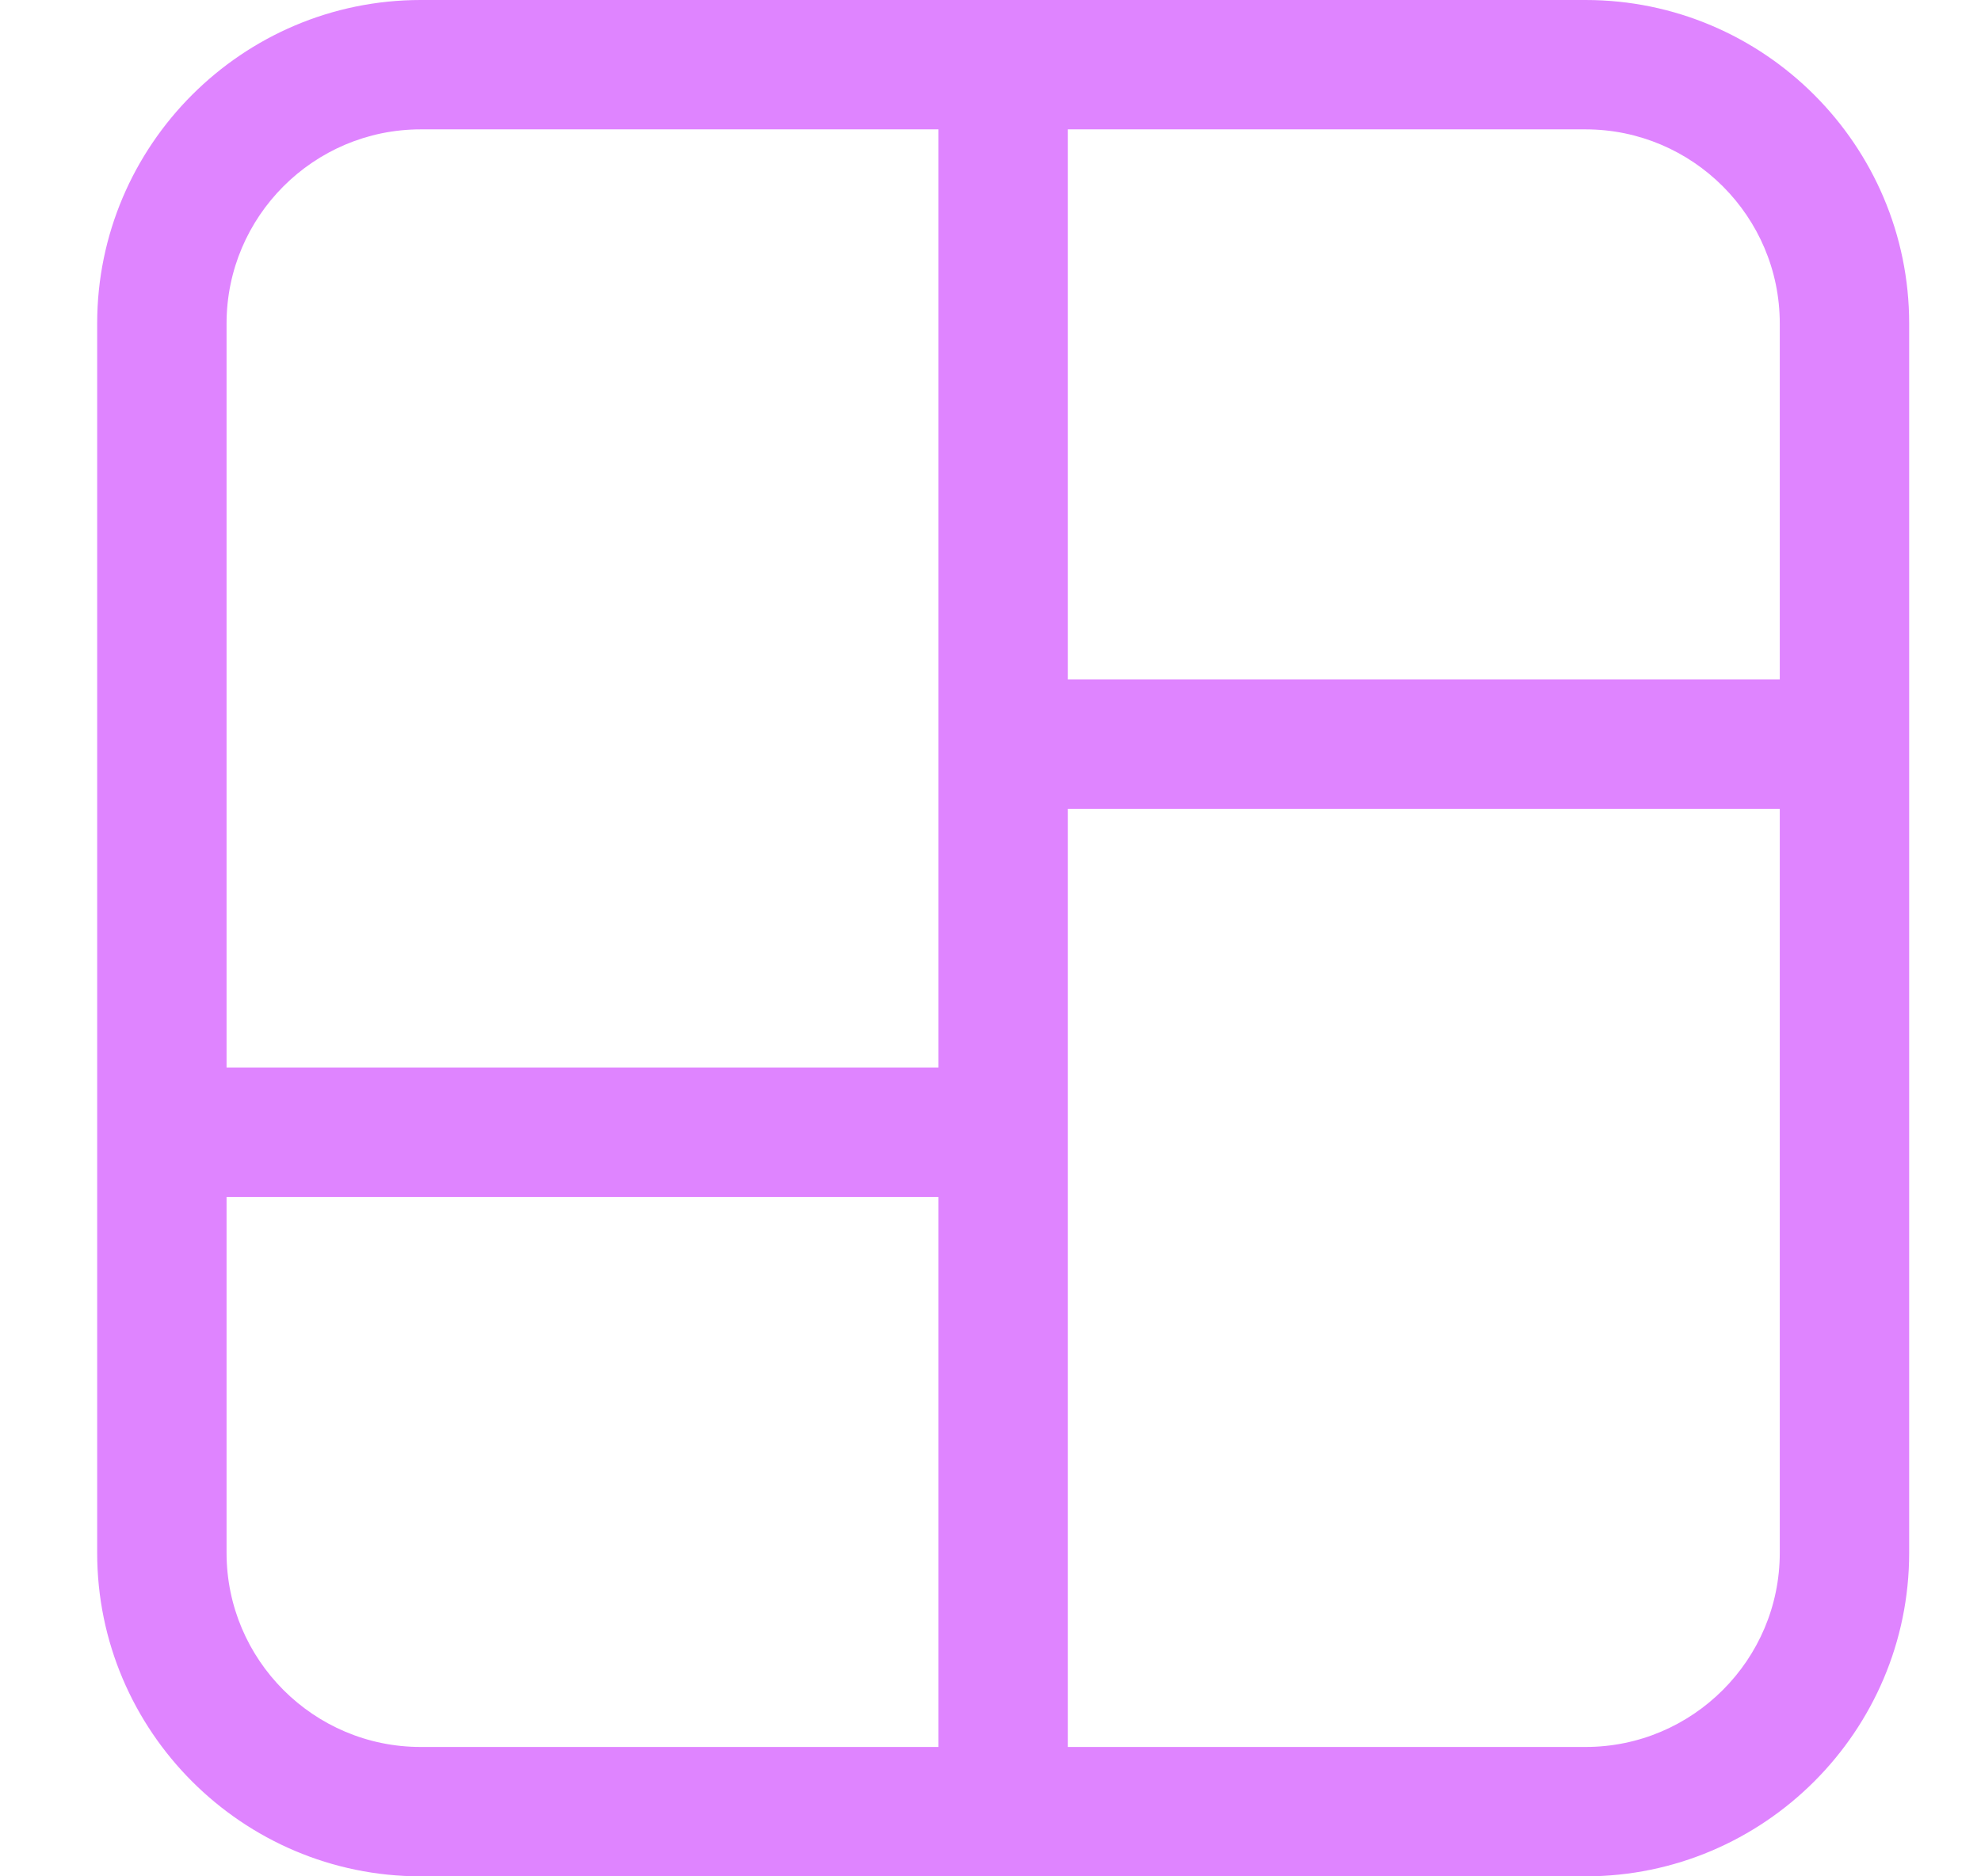
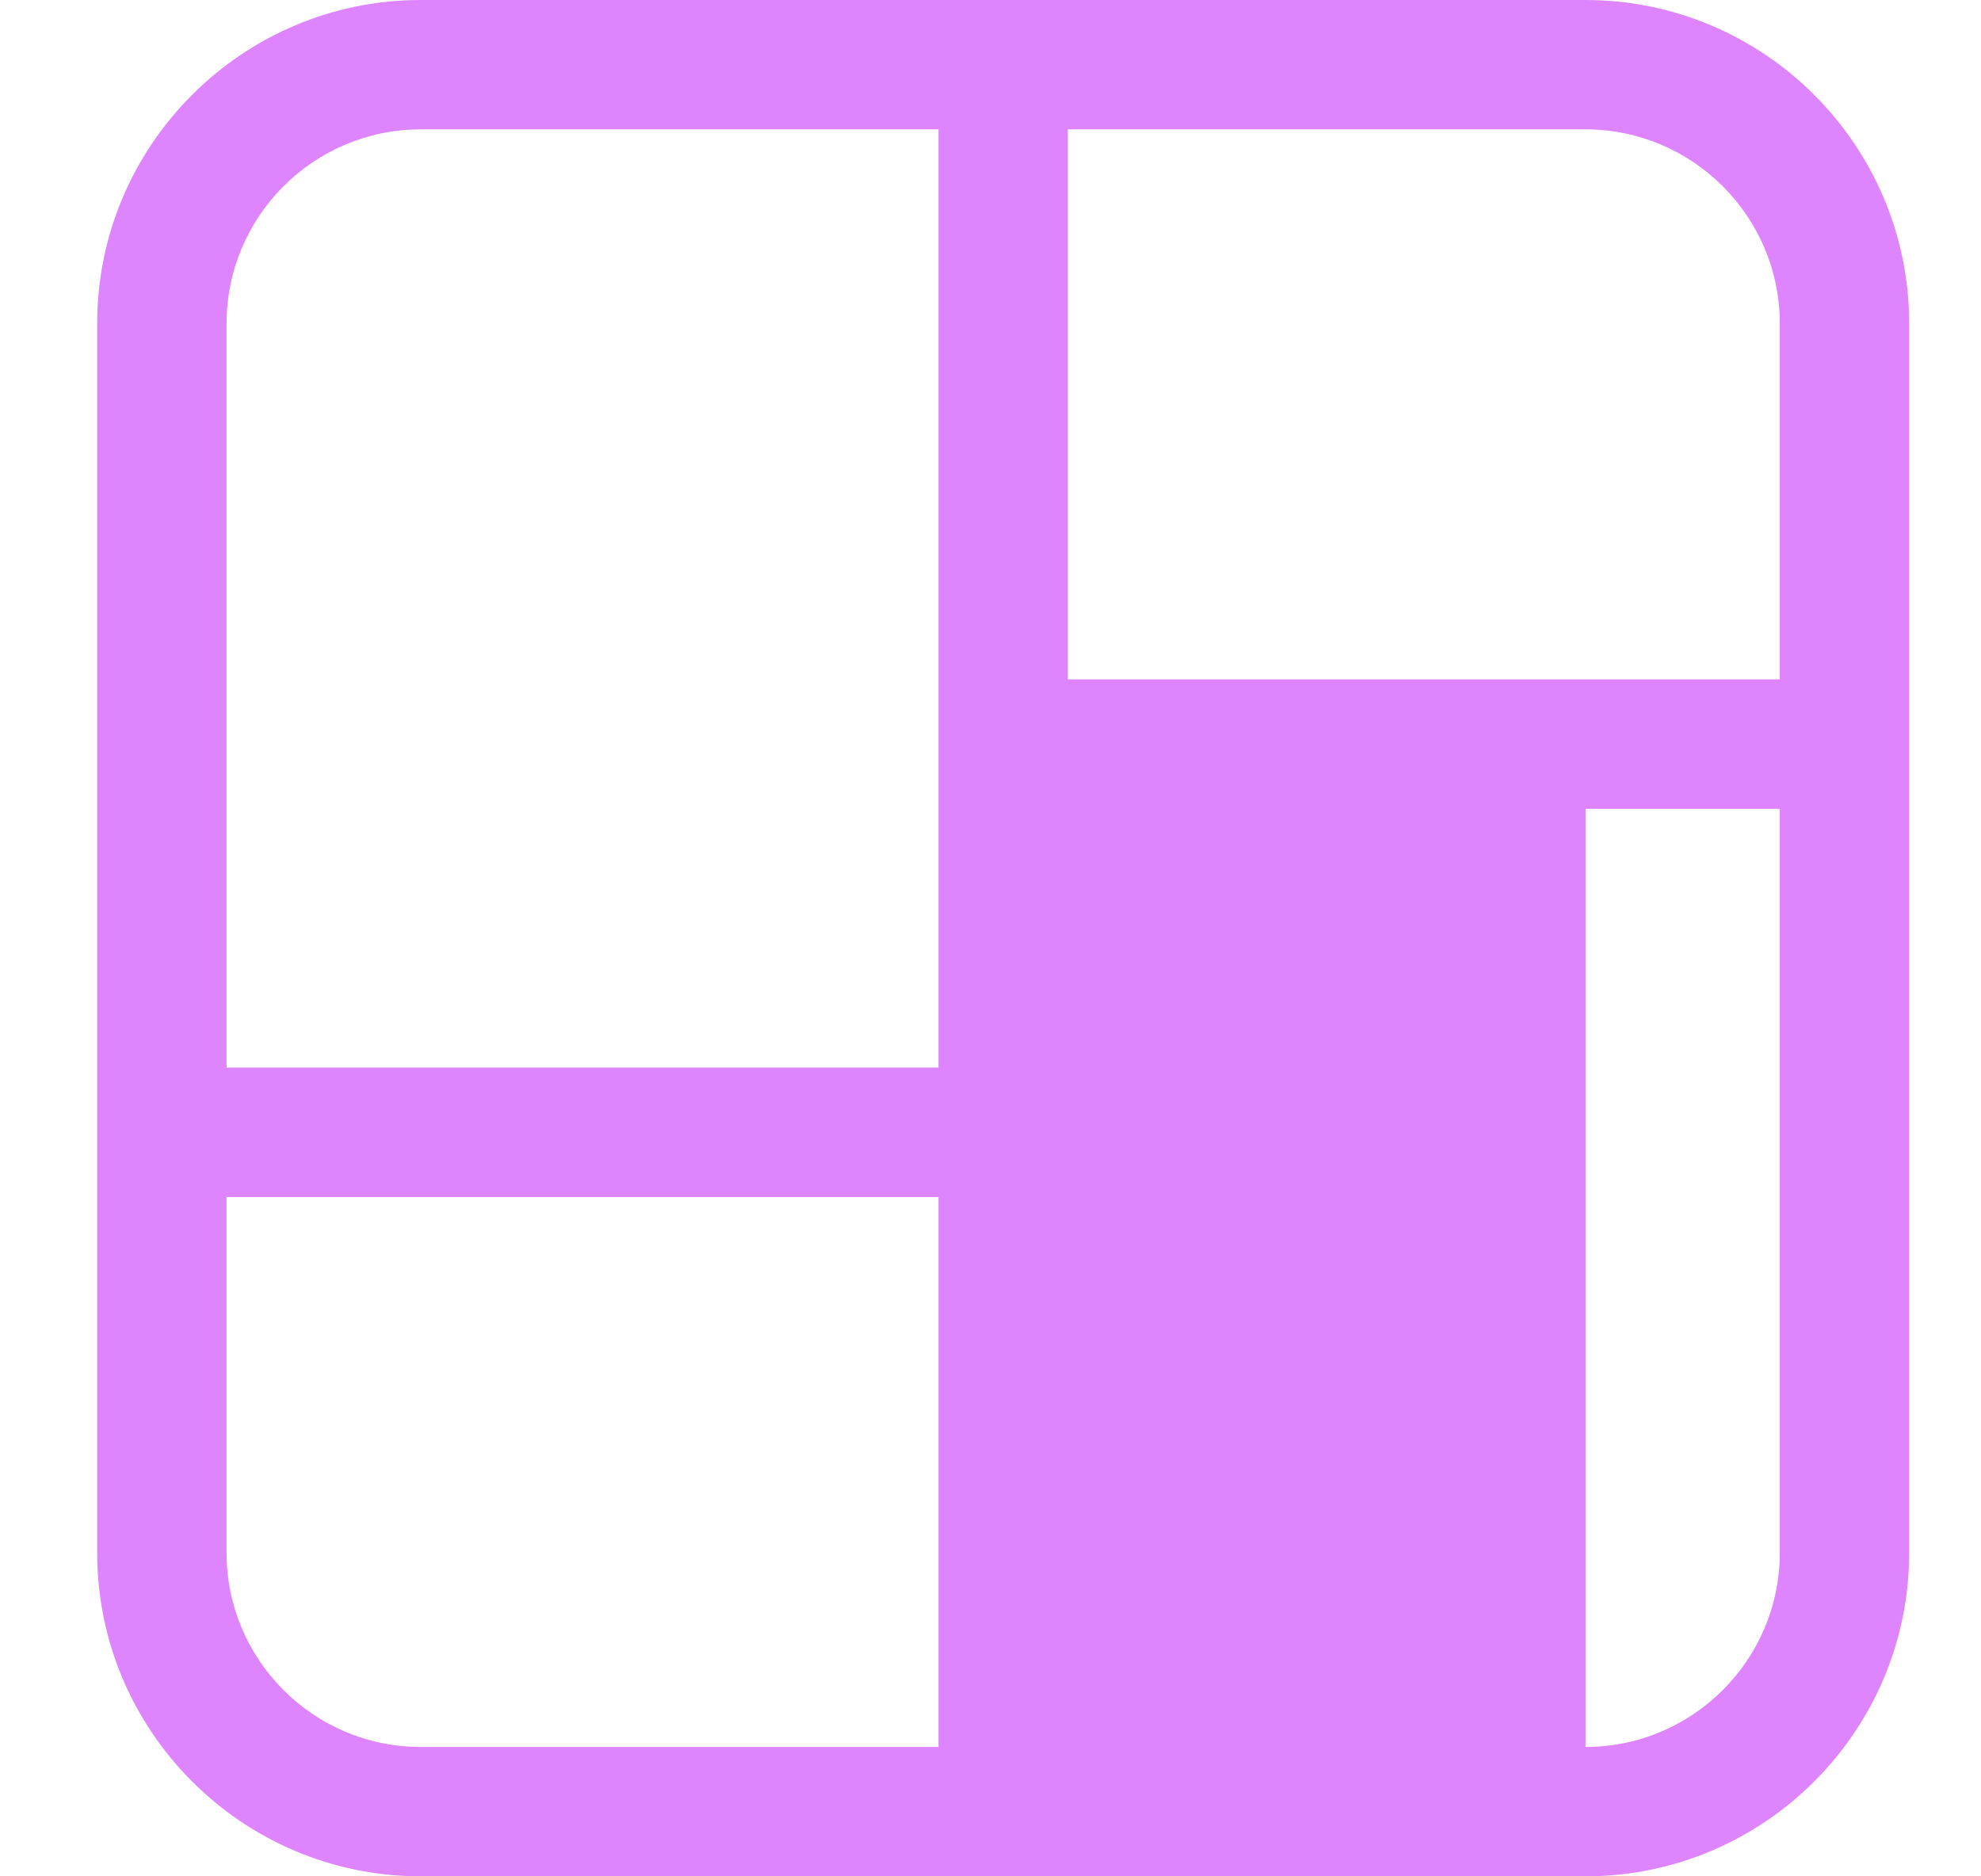
<svg xmlns="http://www.w3.org/2000/svg" width="19" height="18" viewBox="0 0 19 18" fill="none">
-   <path d="M0.932 3.103V14.897C0.932 16.607 2.325 18 4.035 18H15.207C16.918 18 18.311 16.607 18.311 14.897V3.103C18.311 1.393 16.918 0 15.207 0H4.035C2.325 0 0.932 1.393 0.932 3.103ZM9.001 16.759H4.035C3.008 16.759 2.173 15.923 2.173 14.897V11.483H9.001V16.759ZM10.242 1.241H15.207C16.234 1.241 17.07 2.077 17.07 3.103V6.517H10.242V1.241ZM10.242 7.759H17.07V14.897C17.07 15.923 16.234 16.759 15.207 16.759H10.242V7.759ZM9.001 10.241H2.173V3.103C2.173 2.077 3.008 1.241 4.035 1.241H9.001V10.241Z" fill="#DF84FF" />
+   <path d="M0.932 3.103V14.897C0.932 16.607 2.325 18 4.035 18H15.207C16.918 18 18.311 16.607 18.311 14.897V3.103C18.311 1.393 16.918 0 15.207 0H4.035C2.325 0 0.932 1.393 0.932 3.103ZM9.001 16.759H4.035C3.008 16.759 2.173 15.923 2.173 14.897V11.483H9.001V16.759ZM10.242 1.241H15.207C16.234 1.241 17.07 2.077 17.07 3.103V6.517H10.242V1.241ZM10.242 7.759H17.07V14.897C17.07 15.923 16.234 16.759 15.207 16.759V7.759ZM9.001 10.241H2.173V3.103C2.173 2.077 3.008 1.241 4.035 1.241H9.001V10.241Z" fill="#DF84FF" />
</svg>